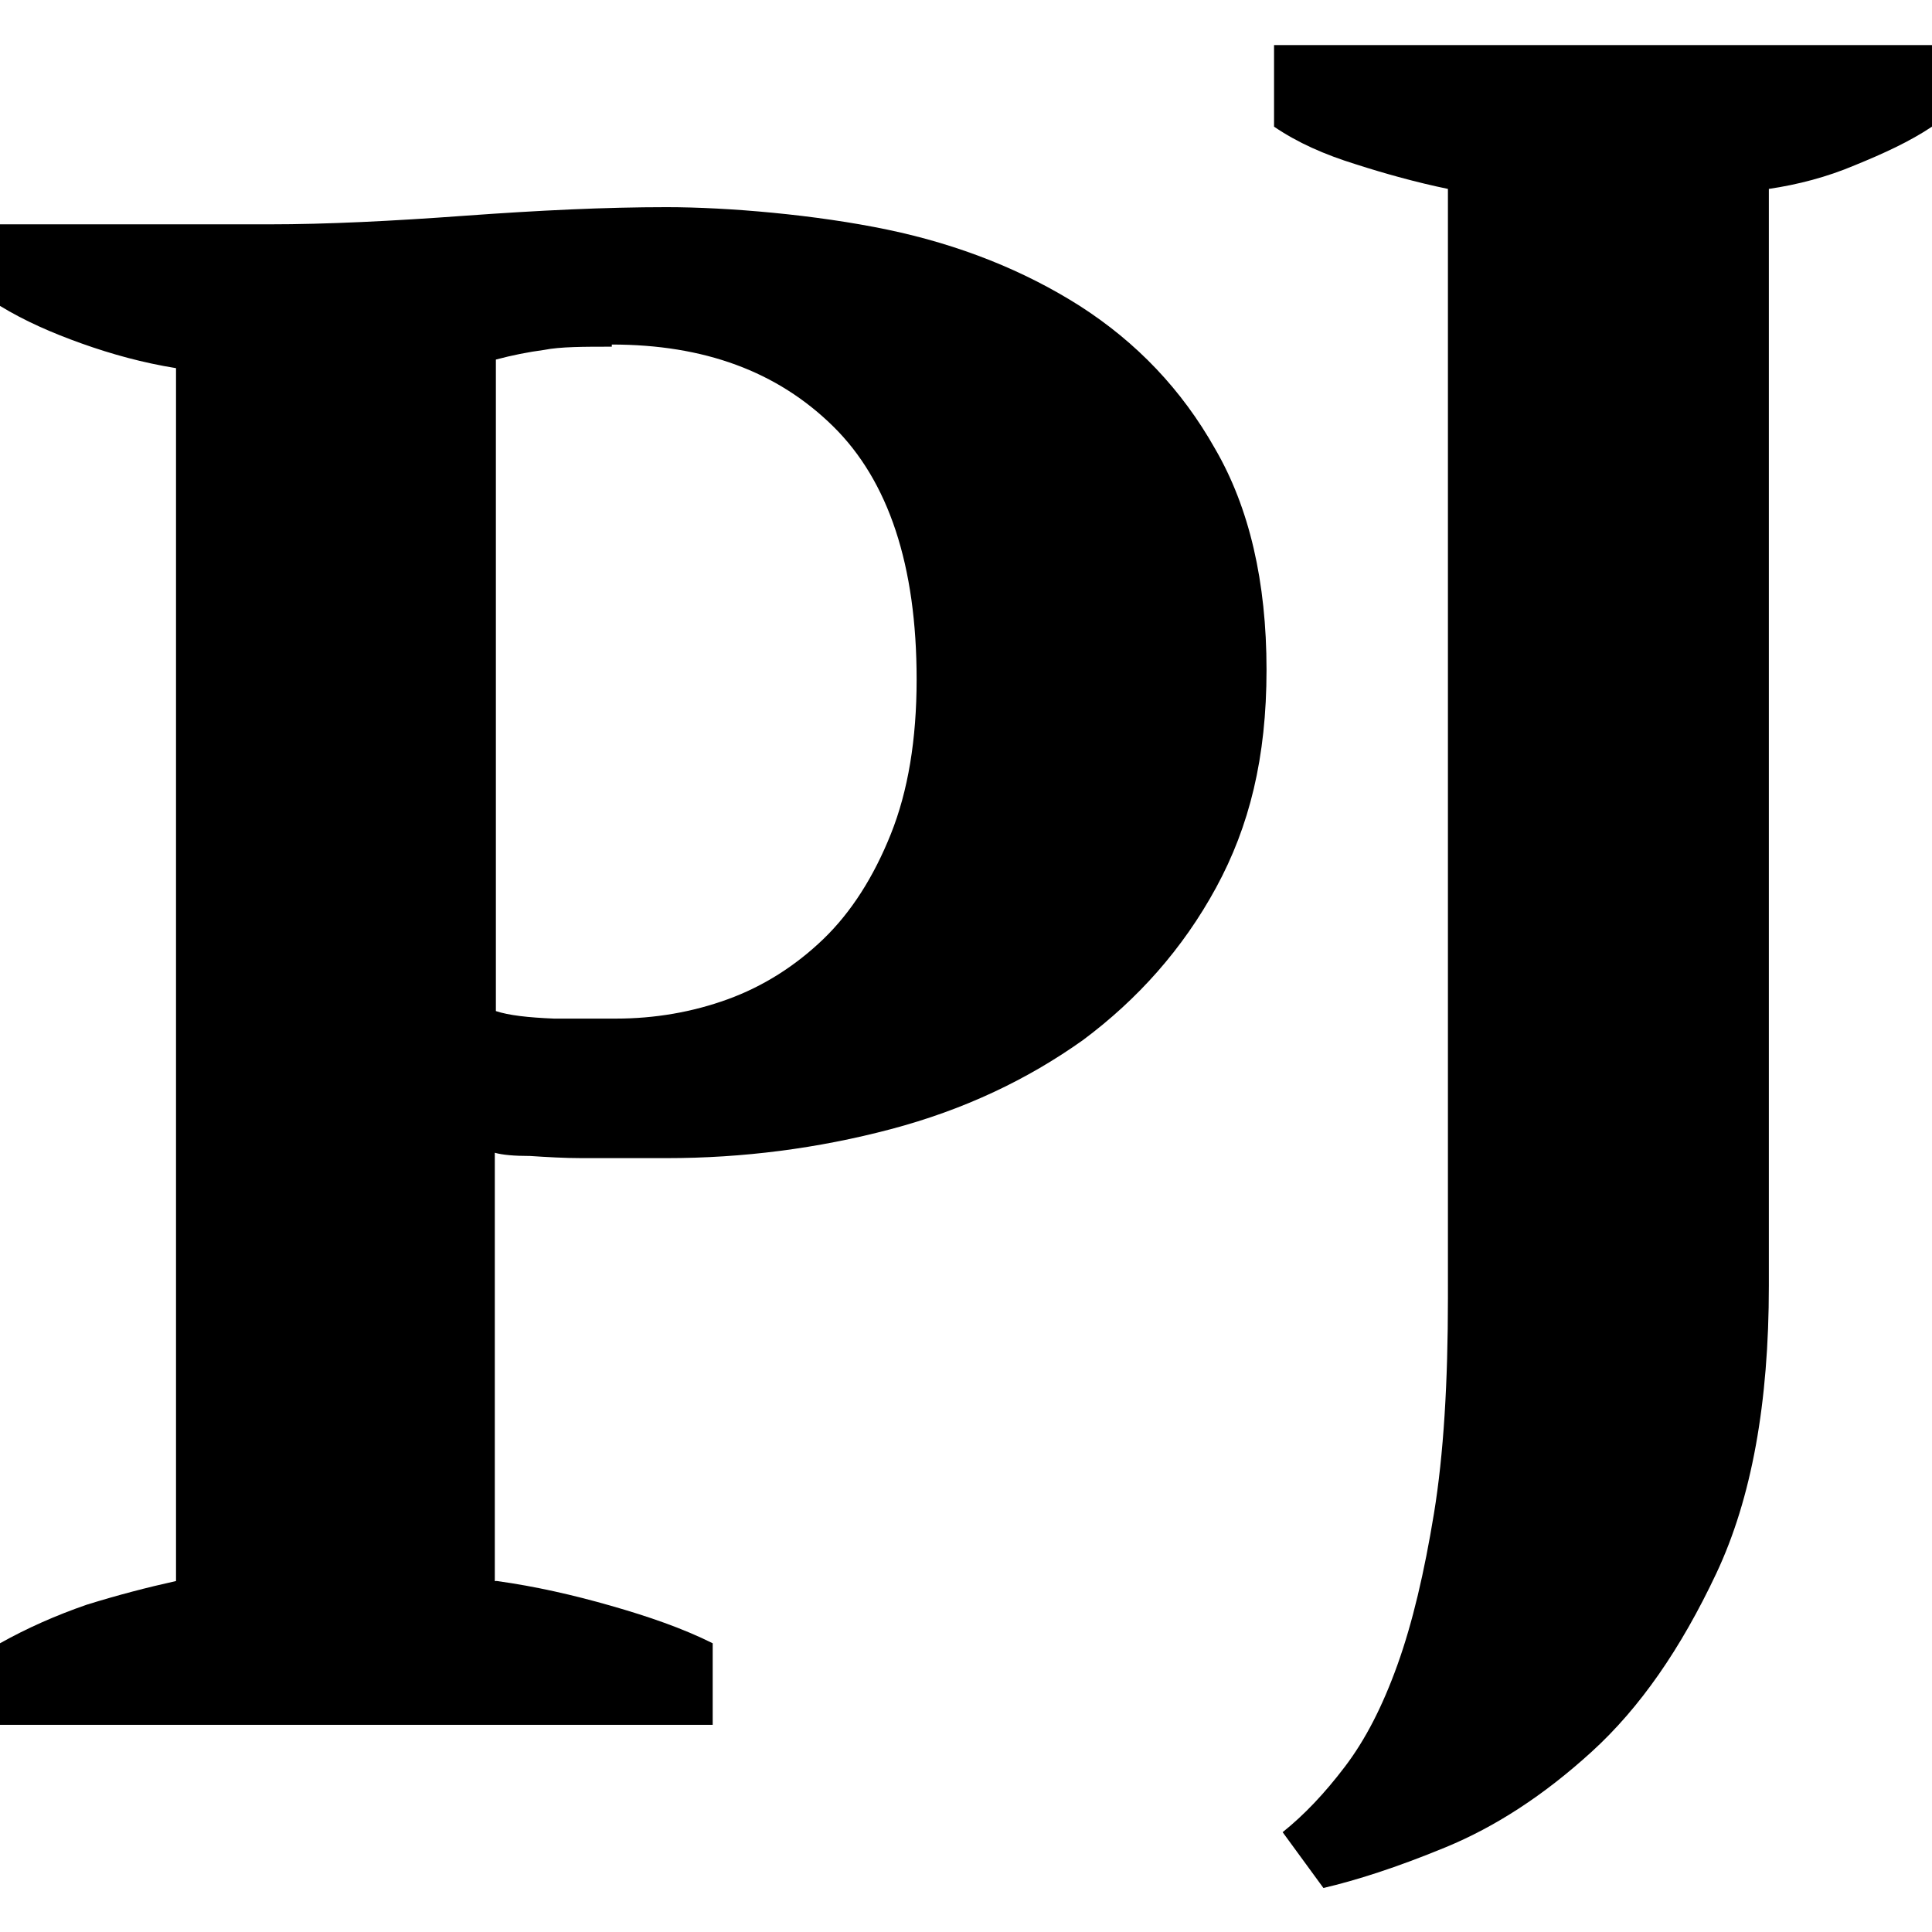
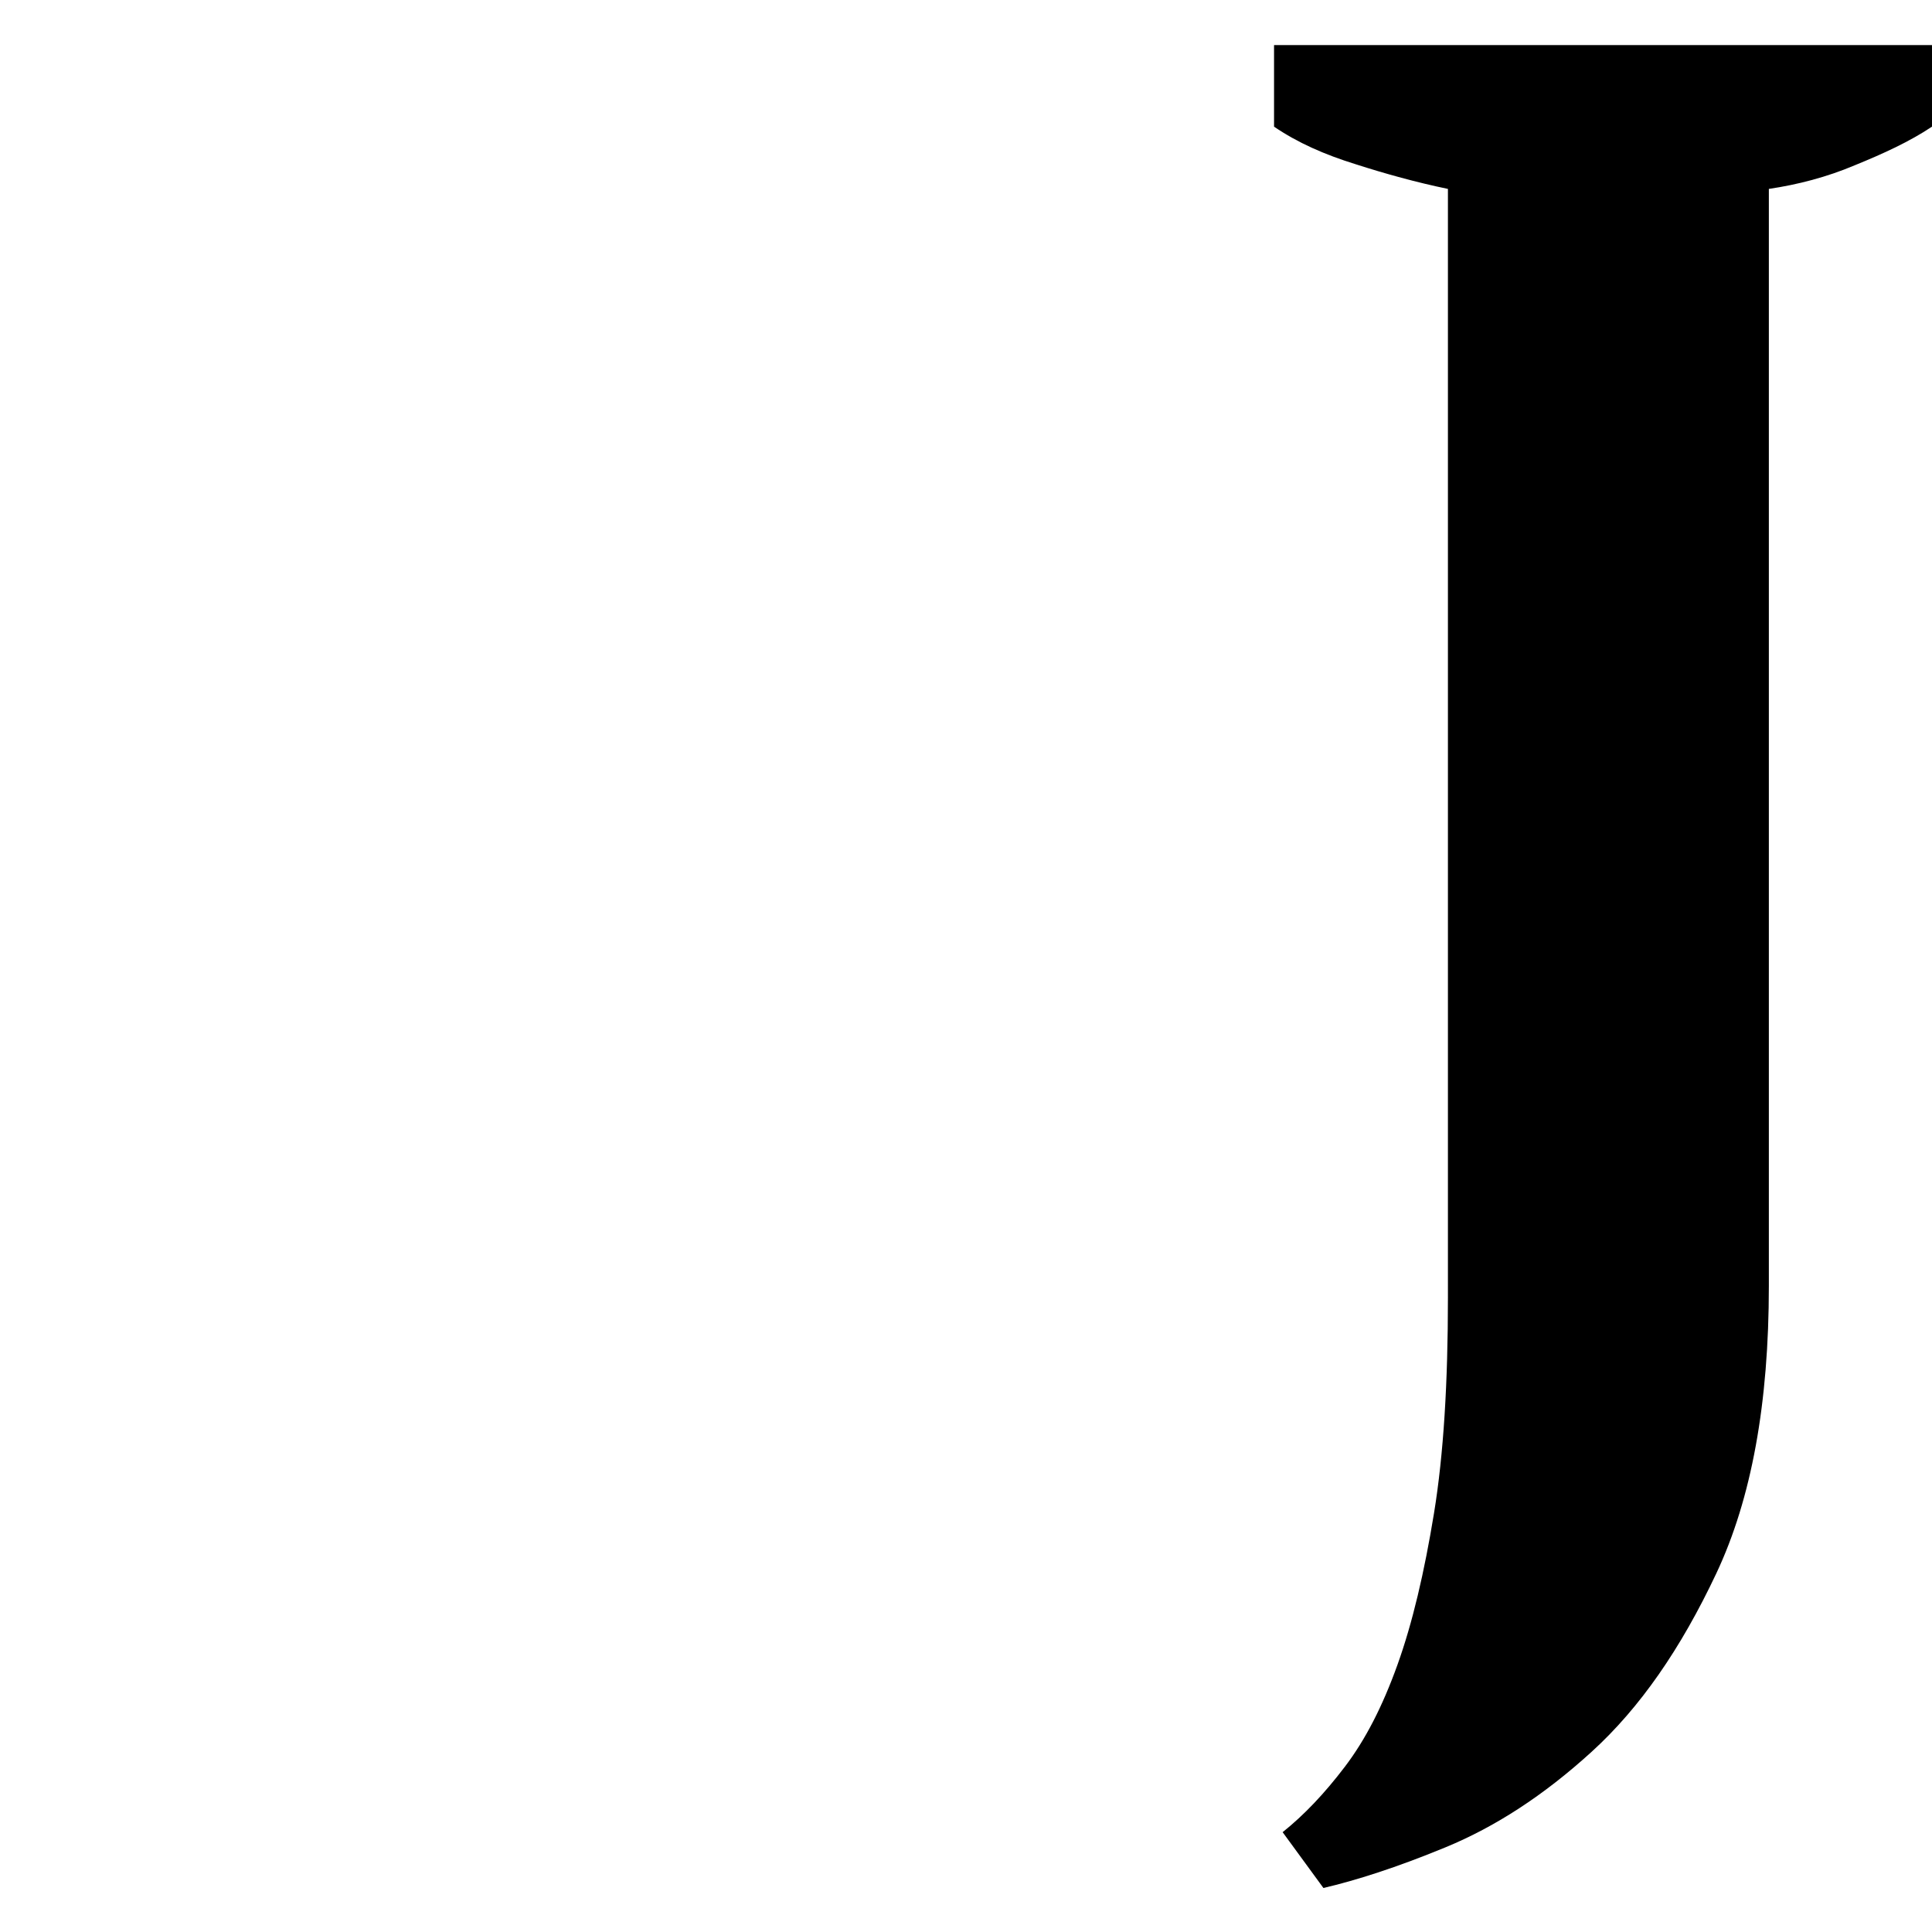
<svg xmlns="http://www.w3.org/2000/svg" version="1.1" viewBox="0 0 180 180">
  <g>
    <g id="Layer_1">
      <g>
-         <path d="M46.3,147.3c3.6.5,7.1,1.3,10.6,2.3,3.5,1,6.7,2.1,9.5,3.5v7.6H0v-7.6c2.5-1.4,5.2-2.6,8.1-3.6,2.9-.9,5.6-1.6,8.3-2.2V34.3c-3.1-.5-6-1.3-8.8-2.3C4.8,31,2.3,29.9,0,28.5v-7.6h25.1c5.3,0,11.4-.3,18.2-.8,6.9-.5,13.1-.8,18.8-.8s13.9.7,20.6,2.1c6.7,1.4,12.7,3.8,17.9,7.1,5.3,3.4,9.5,7.8,12.6,13.3,3.2,5.5,4.8,12.4,4.8,20.6s-1.6,14.6-4.7,20.3c-3.1,5.7-7.3,10.4-12.4,14.2-5.2,3.7-11.1,6.5-17.9,8.3s-13.8,2.7-20.9,2.7h-3.2c-1.5,0-3,0-4.7,0-1.6,0-3.3-.1-4.8-.2-1.5,0-2.6-.1-3.3-.3v39.9h0ZM57,32.3c-2.6,0-4.8,0-6.3.3-1.5.2-3,.5-4.5.9v60.7c1.2.4,3,.6,5.4.7,2.4,0,4.3,0,5.8,0,3.6,0,7.1-.6,10.4-1.8,3.3-1.2,6.3-3.1,8.9-5.6,2.6-2.5,4.7-5.8,6.3-9.8,1.6-4,2.4-8.8,2.4-14.4,0-10.6-2.6-18.5-7.8-23.6-5.2-5.1-12-7.6-20.6-7.6h0Z" />
        <path d="M118.6,4.2h61.4v7.6c-2.1,1.4-4.5,2.5-7.2,3.6-2.6,1.1-5.3,1.8-8,2.2v102.2c0,10.9-1.6,19.8-4.9,26.8-3.3,7-7.1,12.5-11.6,16.6s-9,7-13.6,8.9c-4.6,1.9-8.4,3.1-11.4,3.8l-3.8-5.2c2-1.6,3.9-3.6,5.8-6.1,1.9-2.5,3.5-5.6,4.9-9.5,1.4-3.9,2.5-8.6,3.4-14.1.9-5.5,1.3-12.2,1.3-20.1V17.6c-2.9-.6-5.8-1.4-8.6-2.3-2.9-.9-5.4-2-7.6-3.5v-7.6h0Z" />
      </g>
    </g>
  </g>
</svg>